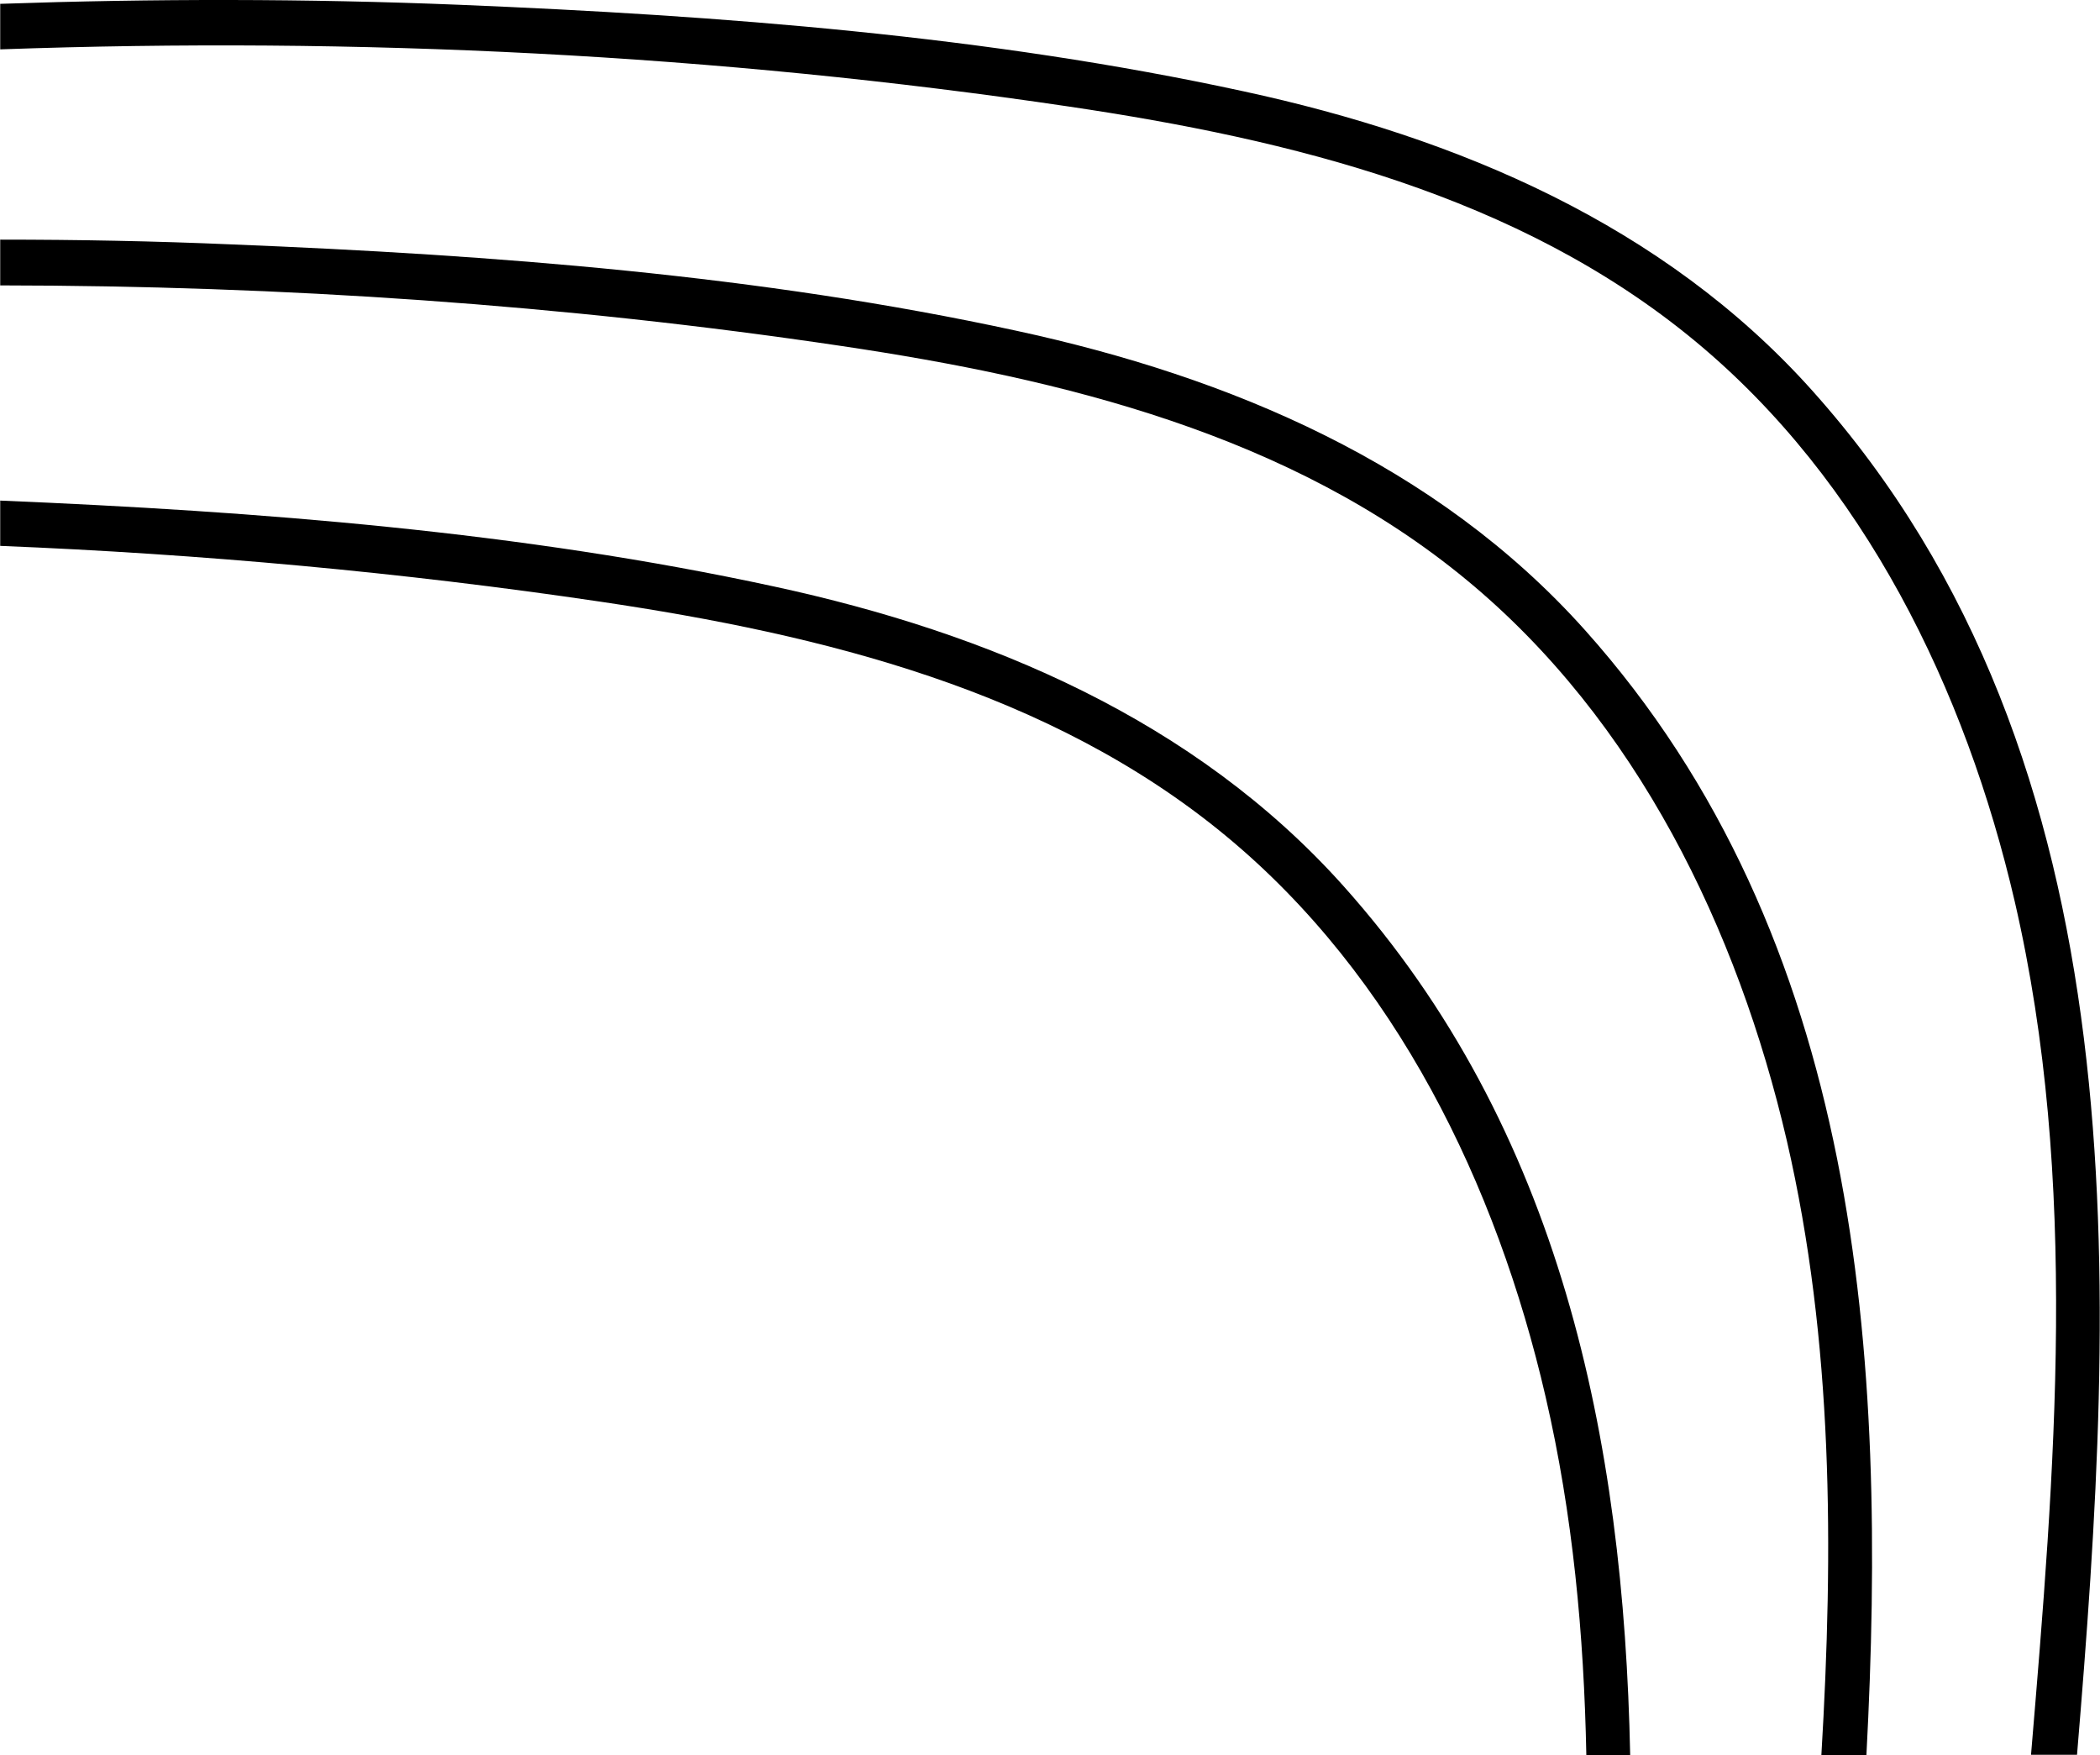
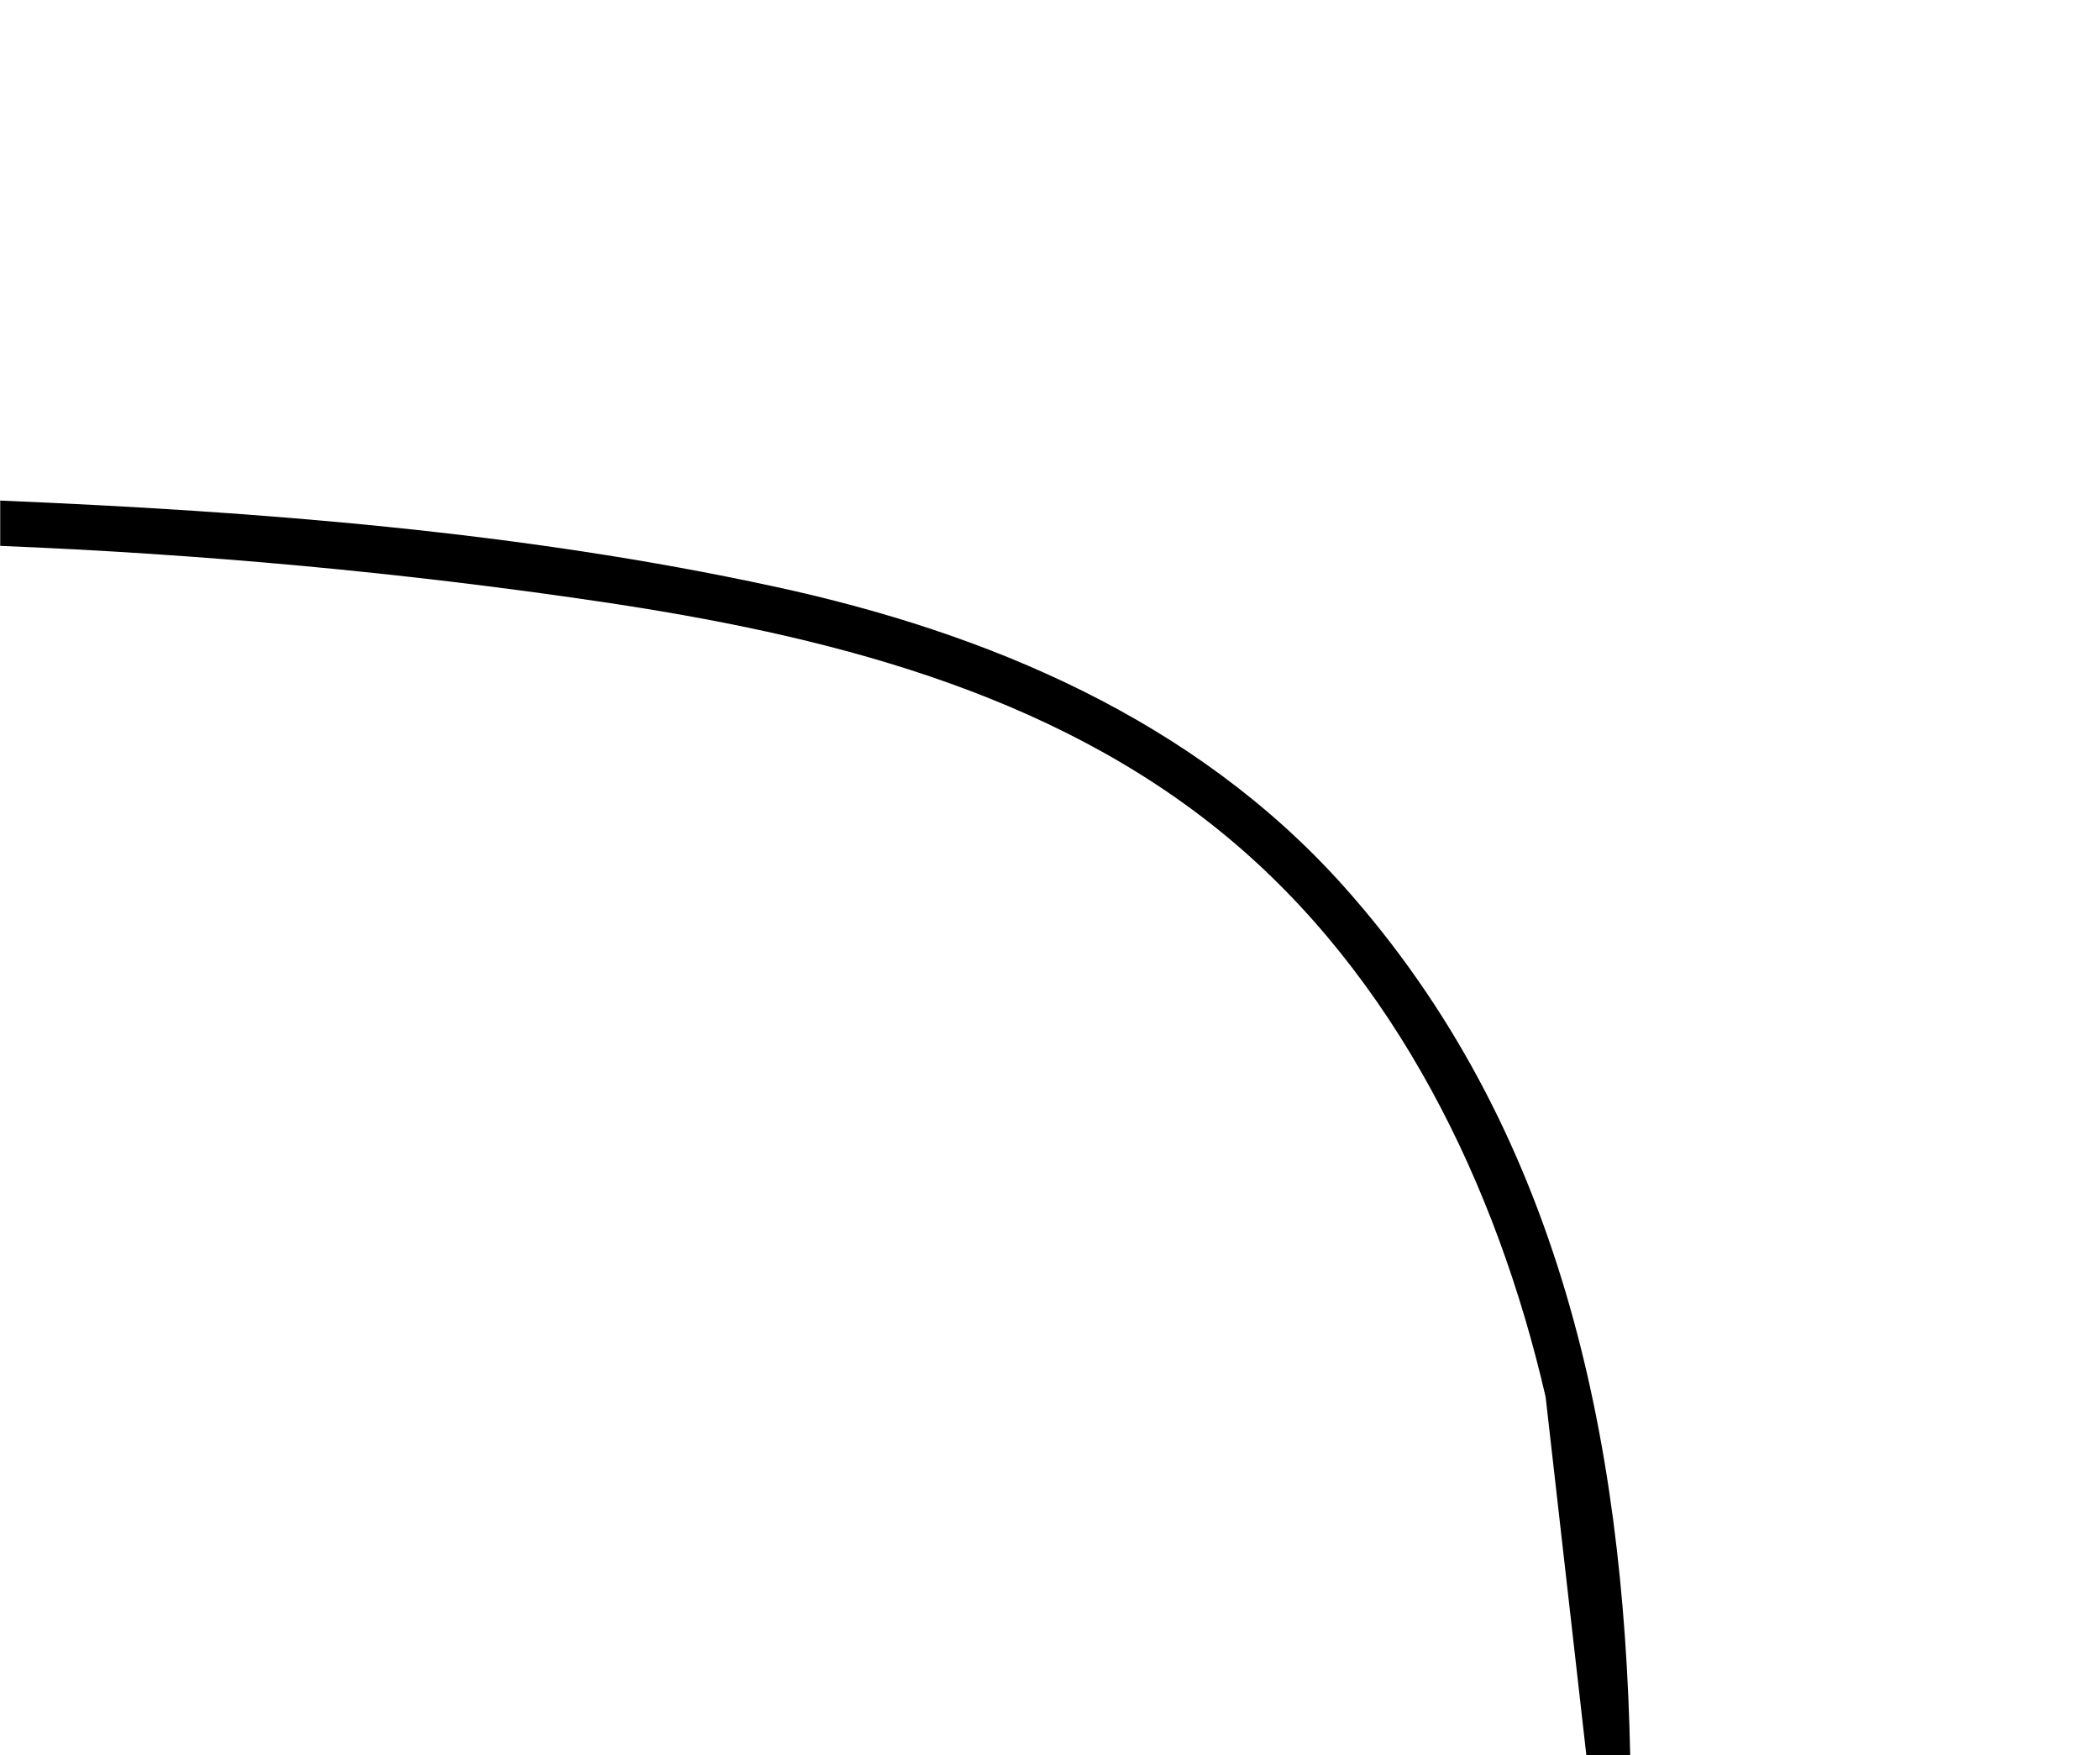
<svg xmlns="http://www.w3.org/2000/svg" version="1.1" id="Слой_1" x="0px" y="0px" viewBox="0 0 876.3 732.4" style="enable-background:new 0 0 876.3 732.4;" xml:space="preserve" aria-hidden="true" width="876px" height="732px">
  <defs>
    <linearGradient class="cerosgradient" data-cerosgradient="true" id="CerosGradient_idec68fdd67" gradientUnits="userSpaceOnUse" x1="50%" y1="100%" x2="50%" y2="0%">
      <stop offset="0%" stop-color="#d1d1d1" />
      <stop offset="100%" stop-color="#d1d1d1" />
    </linearGradient>
    <linearGradient />
  </defs>
  <g>
-     <path d="M840.8,376.2c27,116.7,16.7,238,6.8,356.1h19.2C882.9,539,895.2,318,756.2,162.9c-62-69.2-148-105.5-237.3-124.8   C412.1,14.9,300.8,6.5,191.7,2C127.8-0.6,63.9-0.6,0,1.6v19c149.2-5.3,298.9,2,446.3,23.9c92.3,13.7,187.3,36.9,260.8,97.6   C778.1,200.7,820.3,287.9,840.8,376.2z" />
-     <path d="M745.7,476.1c19.4,84,19.5,170.4,14.4,256.3h18.8c8.8-166.2-2.2-340.7-117.6-469.6c-62-69.2-148-105.5-237.3-124.8   c-106.9-23.2-218.2-31.6-327.2-36C64.4,100.6,32.2,100,0,100v19.1c117.6,0.1,235.1,8,351.2,25.3c92.3,13.7,187.3,36.9,260.8,97.6   C683,300.6,725.2,387.8,745.7,476.1z" />
-     <path d="M662,732.4h18.3c-2.7-131.7-28.9-261.3-119.8-362.8c-62-69.2-148-105.5-237.3-124.8C217.7,221.9,107.7,213.4,0,208.9v18.9   c83.9,3.4,167.6,11,250.6,23.3c92.3,13.7,187.3,36.9,260.8,97.6c71,58.6,113.2,145.8,133.6,234.2C656.4,632.1,661,682.1,662,732.4z   " />
+     <path d="M662,732.4h18.3c-2.7-131.7-28.9-261.3-119.8-362.8c-62-69.2-148-105.5-237.3-124.8C217.7,221.9,107.7,213.4,0,208.9v18.9   c83.9,3.4,167.6,11,250.6,23.3c92.3,13.7,187.3,36.9,260.8,97.6c71,58.6,113.2,145.8,133.6,234.2z   " />
  </g>
</svg>